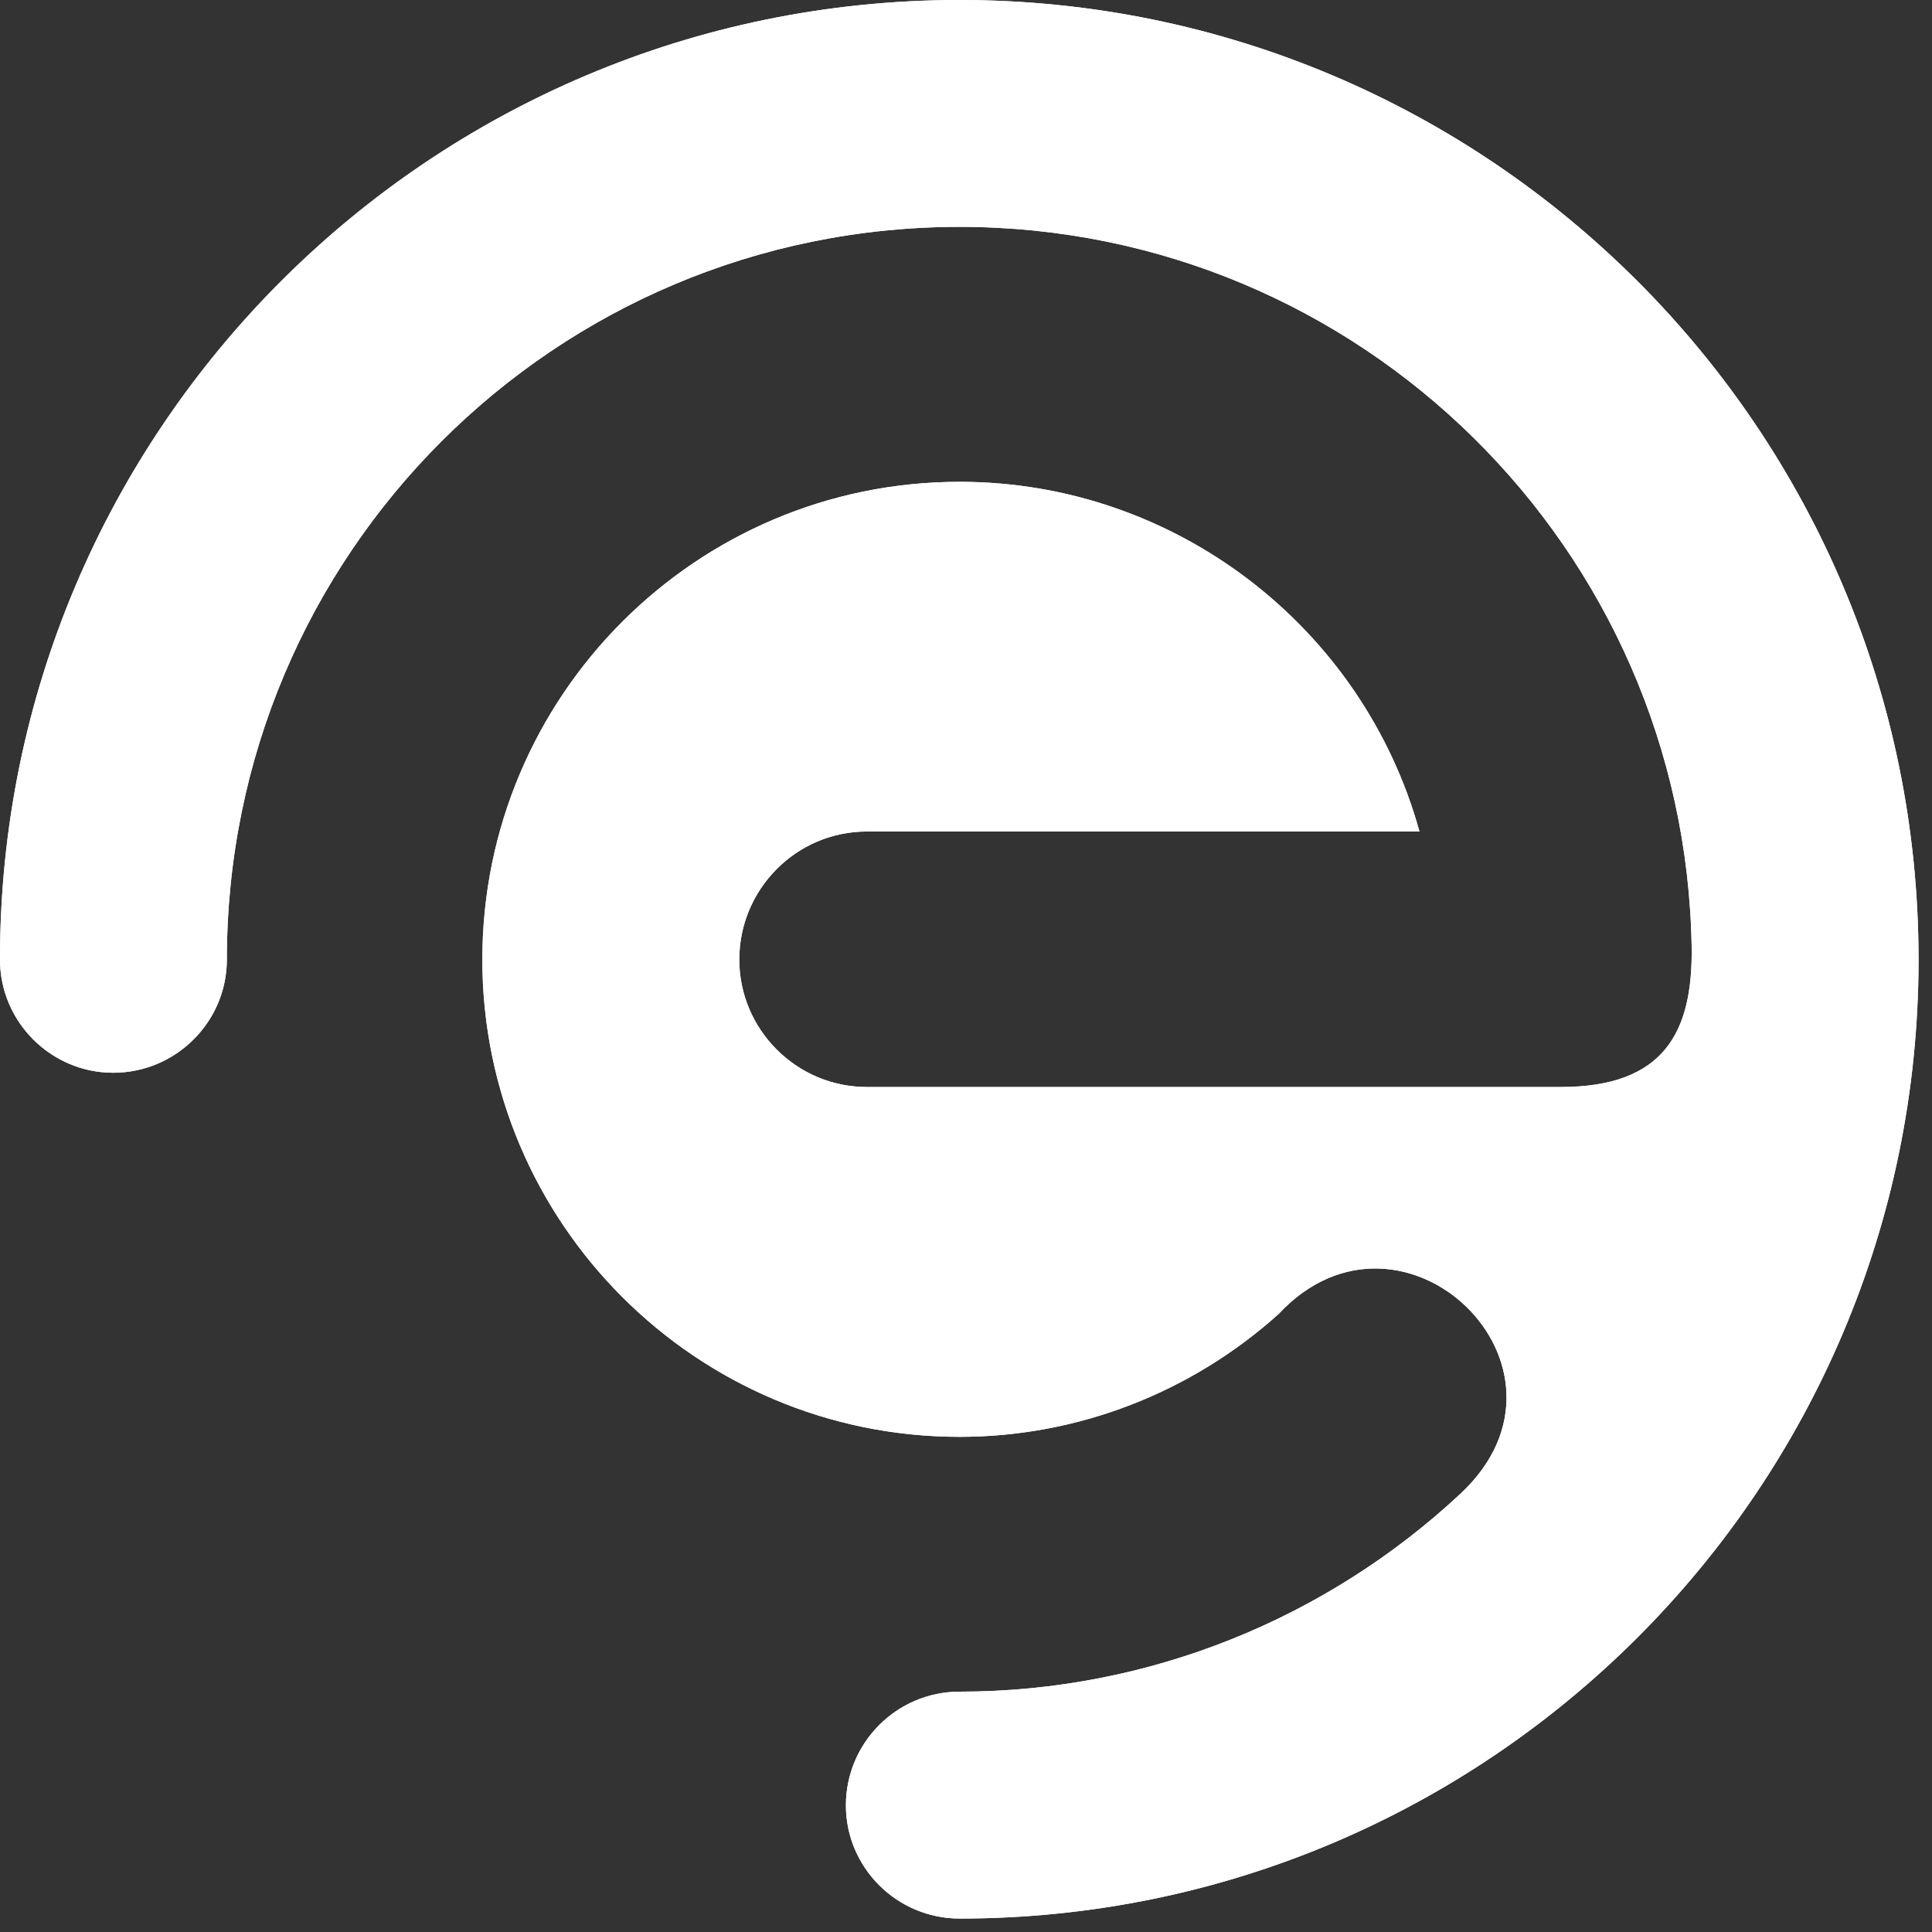
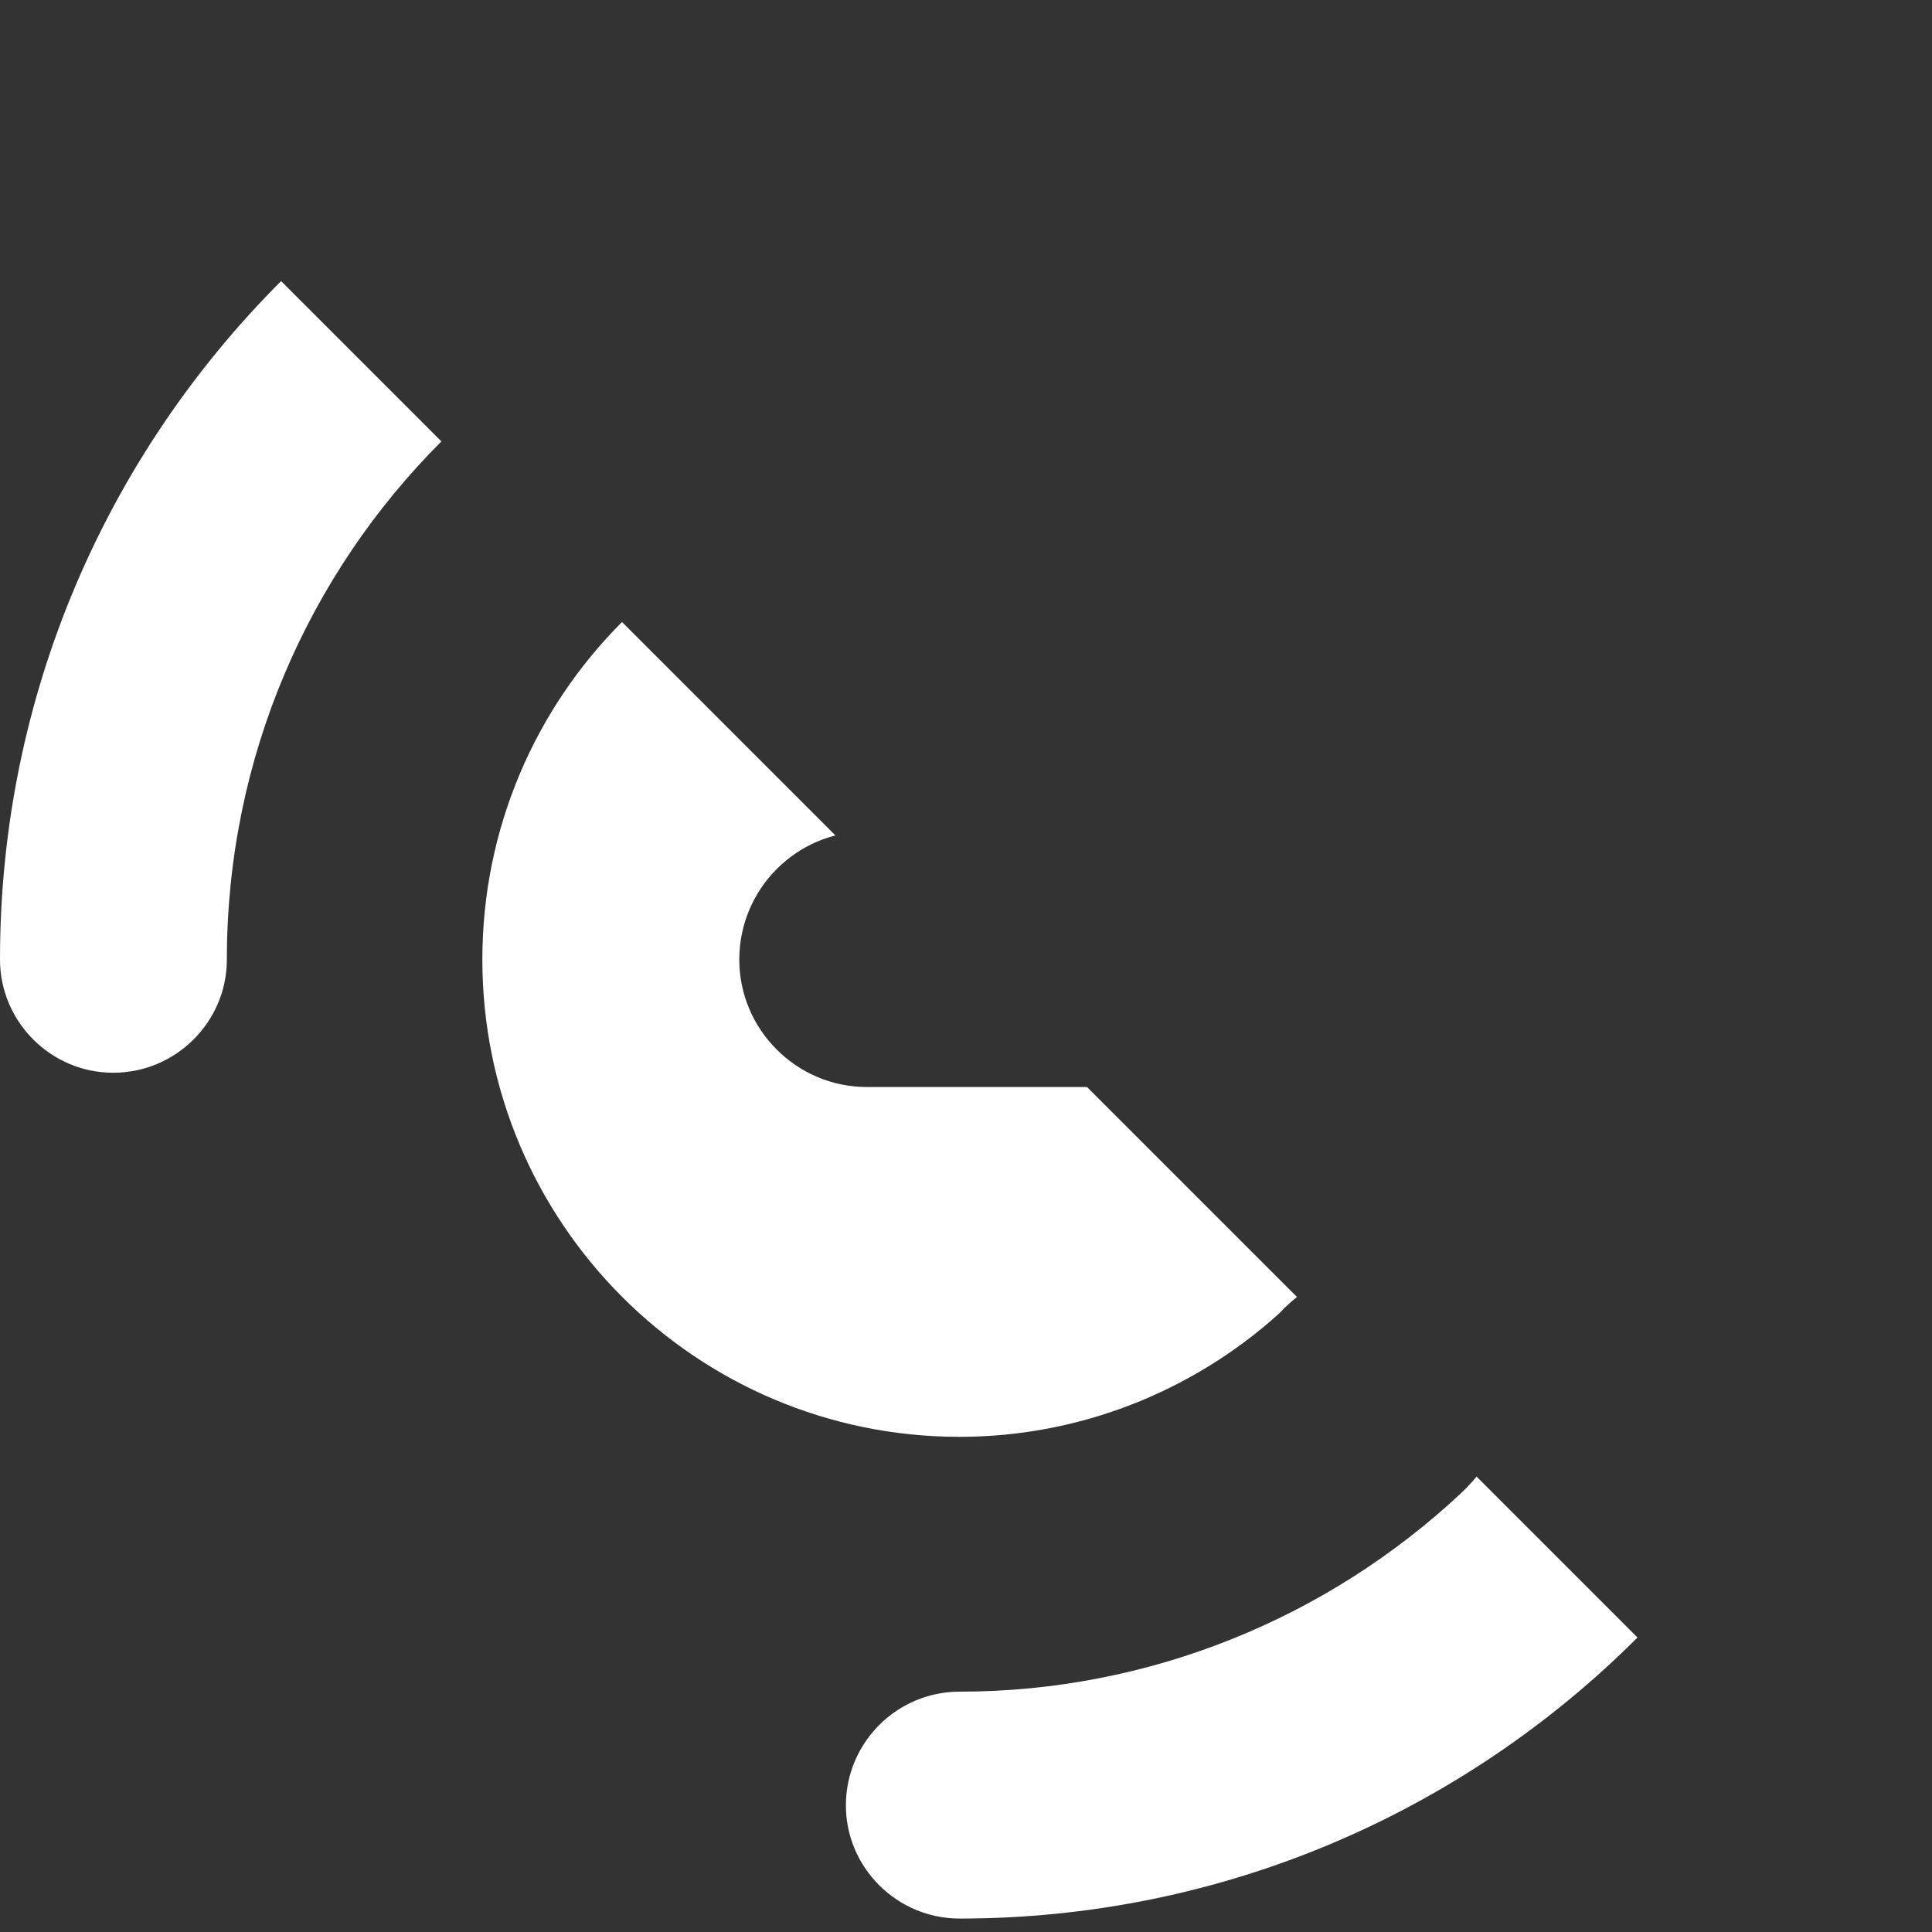
<svg xmlns="http://www.w3.org/2000/svg" width="77" zoomAndPan="magnify" viewBox="0 0 57.75 57.75" height="77" preserveAspectRatio="xMidYMid meet" version="1.0">
  <rect x="0" y="0" width="57.75" height="57.75" fill="#333333" stroke="none" />
  <defs>
    <clipPath id="4471cb1189">
-       <path d="M 0 0 L 57.5 0 L 57.5 57.5 L 0 57.5 Z M 0 0 " clip-rule="nonzero" />
+       <path d="M 0 0 L 57.5 57.5 L 0 57.5 Z M 0 0 " clip-rule="nonzero" />
    </clipPath>
  </defs>
  <g clip-path="url(#4471cb1189)">
    <path fill="#ffffff" d="M 28.684 14.402 C 20.805 14.402 14.418 20.805 14.418 28.684 C 14.418 36.547 20.805 42.949 28.684 42.949 C 32.25 42.949 35.633 41.605 38.223 39.273 C 41.91 35.328 47.688 40.875 43.664 44.641 C 39.672 48.371 34.352 50.566 28.684 50.566 L 28.684 56.223 L 28.684 50.566 C 26.809 50.566 25.285 52.09 25.285 53.965 C 25.285 55.824 26.809 57.348 28.684 57.348 C 44.5 57.348 57.348 44.5 57.348 28.684 C 57.348 12.848 44.5 0 28.684 0 C 12.848 0 0 12.848 0 28.668 L 0 28.684 C 0 30.543 1.523 32.066 3.383 32.066 C 5.258 32.066 6.781 30.543 6.781 28.684 C 6.781 16.582 16.582 6.781 28.684 6.781 C 40.645 6.781 50.383 16.398 50.566 28.332 C 50.598 30.848 49.746 32.492 46.652 32.492 L 25.91 32.492 C 23.805 32.492 22.098 30.77 22.098 28.684 C 22.098 26.578 23.805 24.855 25.91 24.855 L 42.43 24.855 C 40.738 18.746 35.129 14.402 28.684 14.402 Z M 28.684 14.402 " fill-opacity="1" fill-rule="evenodd" />
-     <path fill="#ffffff" d="M 28.684 14.402 C 20.805 14.402 14.418 20.805 14.418 28.684 C 14.418 36.547 20.805 42.949 28.684 42.949 C 32.25 42.949 35.633 41.605 38.223 39.273 C 41.91 35.328 47.688 40.875 43.664 44.641 C 39.672 48.371 34.352 50.566 28.684 50.566 L 28.684 56.223 L 28.684 50.566 C 26.809 50.566 25.285 52.09 25.285 53.965 C 25.285 55.824 26.809 57.348 28.684 57.348 C 44.5 57.348 57.348 44.5 57.348 28.684 C 57.348 12.848 44.5 0 28.684 0 C 12.848 0 0 12.848 0 28.668 L 0 28.684 C 0 30.543 1.523 32.066 3.383 32.066 C 5.258 32.066 6.781 30.543 6.781 28.684 C 6.781 16.582 16.582 6.781 28.684 6.781 C 40.645 6.781 50.383 16.398 50.566 28.332 C 50.598 30.848 49.746 32.492 46.652 32.492 L 25.91 32.492 C 23.805 32.492 22.098 30.77 22.098 28.684 C 22.098 26.578 23.805 24.855 25.91 24.855 L 42.43 24.855 C 40.738 18.746 35.129 14.402 28.684 14.402 Z M 28.684 14.402 " fill-opacity="1" fill-rule="evenodd" />
  </g>
</svg>